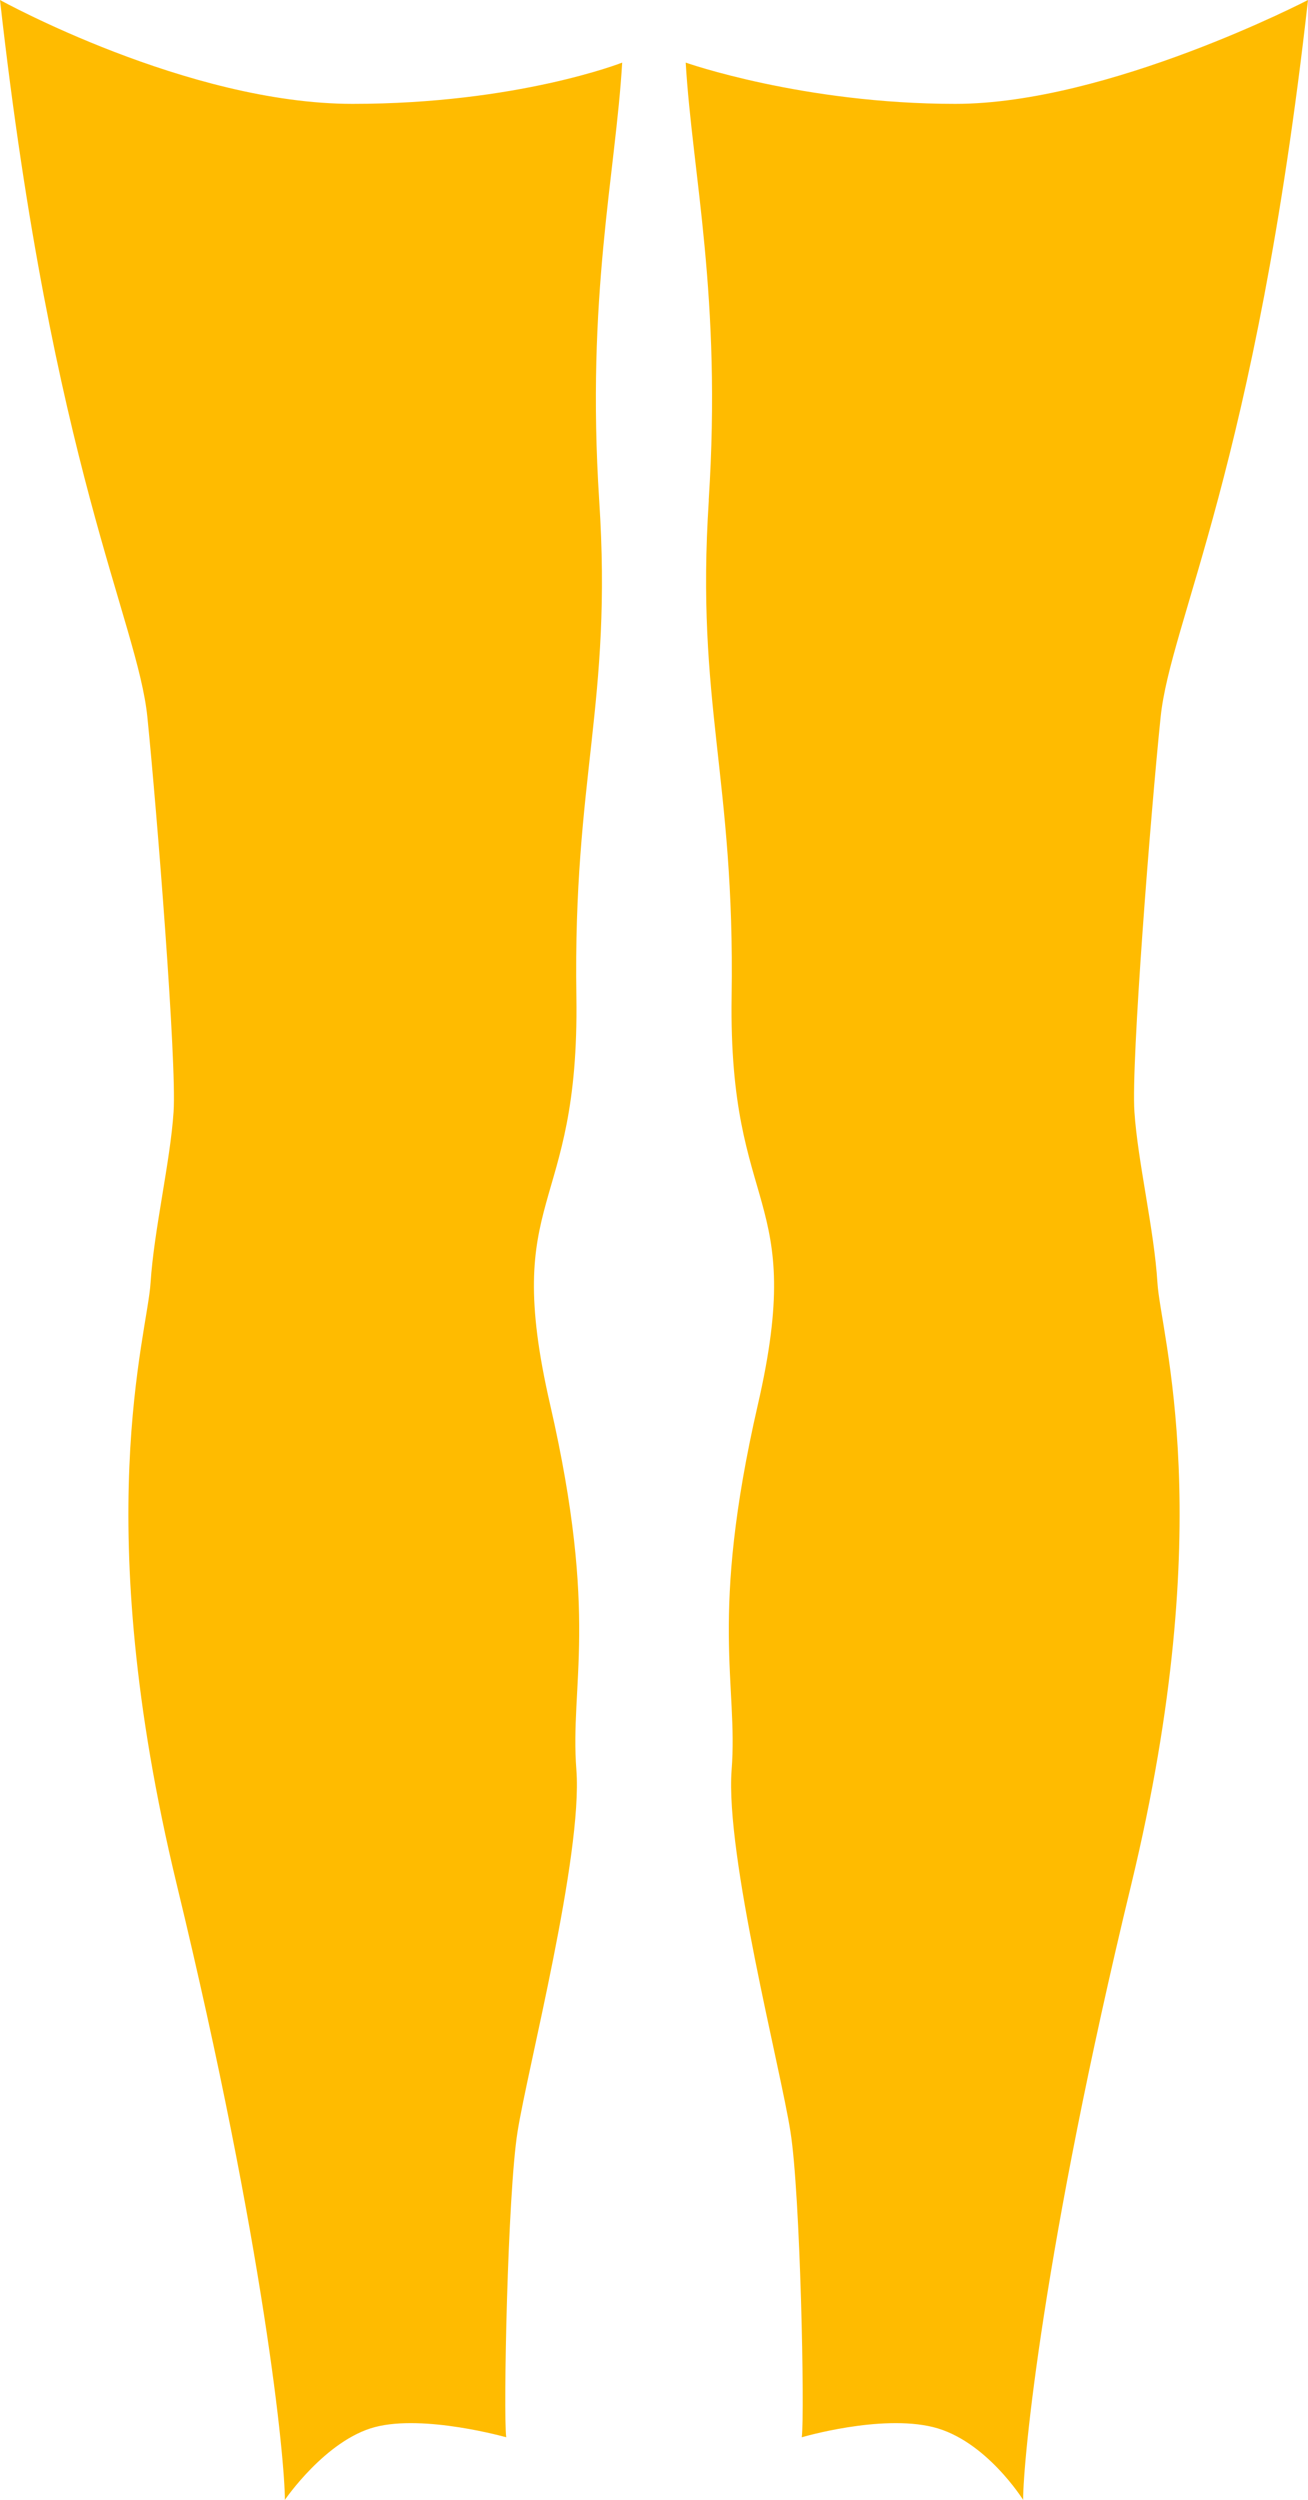
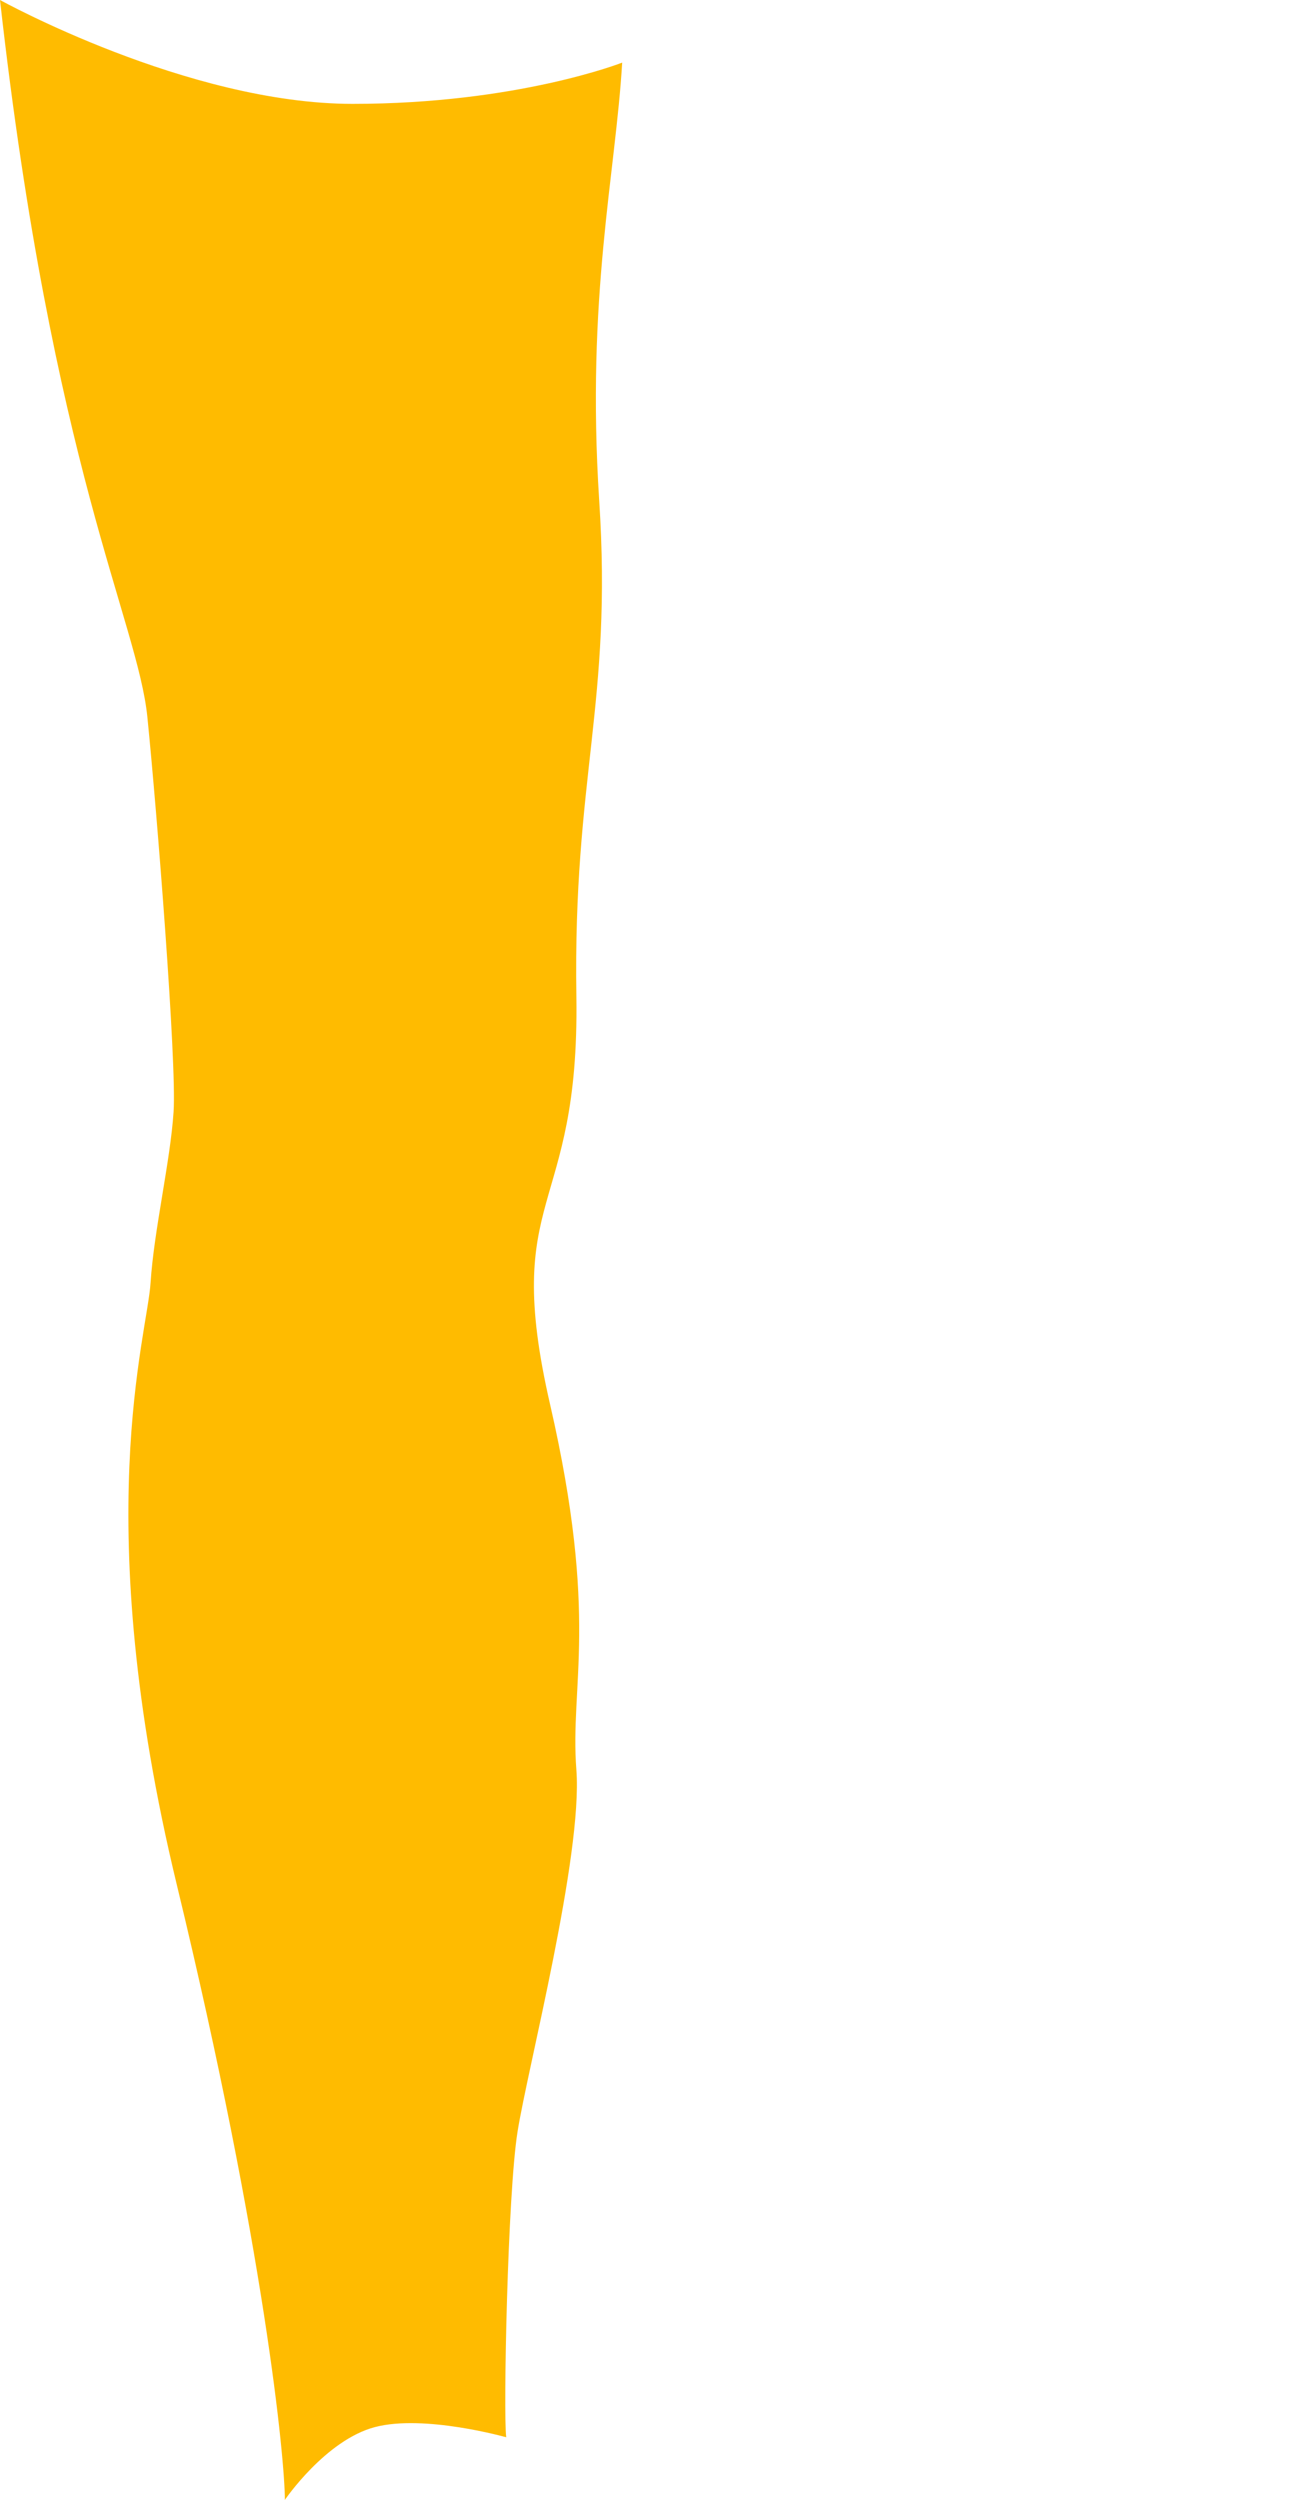
<svg xmlns="http://www.w3.org/2000/svg" id="Layer_2" viewBox="0 0 126.22 241.17">
  <g id="Layer_1-2">
    <path d="m14.22,69.17C13.29,59.97,5.06,45.06,0,0c0,0,18.11,10.02,34.02,10.02s26.02-3.98,26.02-3.98c-.64,10.79-3.48,22.55-2.22,42.21,1.29,19.68-2.53,26.65-2.2,47.91.31,21.28-7.28,18.72-2.53,39.36,4.73,20.64,1.89,26.99,2.53,35.23.62,8.27-4.73,28.88-5.68,34.92-.96,6.02-1.38,27.21-1.09,29.46,0,0-7.92-2.24-12.68-.98-4.76,1.26-8.68,7.02-8.68,7.02,0-3.81-1.91-24.11-10.43-59.35-8.52-35.23-2.84-52.99-2.53-58.08.33-5.08,1.91-11.72,2.22-16.49.31-4.77-1.6-28.88-2.53-38.08Z" style="fill:#FFBB00;" />
-     <path d="m68.39,48.25c1.27-19.66-1.58-31.42-2.22-42.21,0,0,11.28,3.98,26.02,3.98S126.22,0,126.22,0c-5.06,45.06-13.27,59.97-14.22,69.17-.95,9.2-2.86,33.32-2.53,38.08.31,4.75,1.91,11.41,2.22,16.49.31,5.08,5.99,22.84-2.53,58.08-8.52,35.23-10.43,55.56-10.43,59.35,0,0-3.59-5.76-8.68-7.02-5.1-1.26-12.68.98-12.68.98.29-2.25-.13-23.44-1.09-29.46-.93-6.04-6.3-26.68-5.68-34.92.64-8.25-2.2-14.6,2.53-35.23,4.75-20.64-2.84-18.1-2.53-39.36.33-21.26-3.48-28.23-2.2-47.91Z" style="fill:#FFBB00;" />
  </g>
</svg>